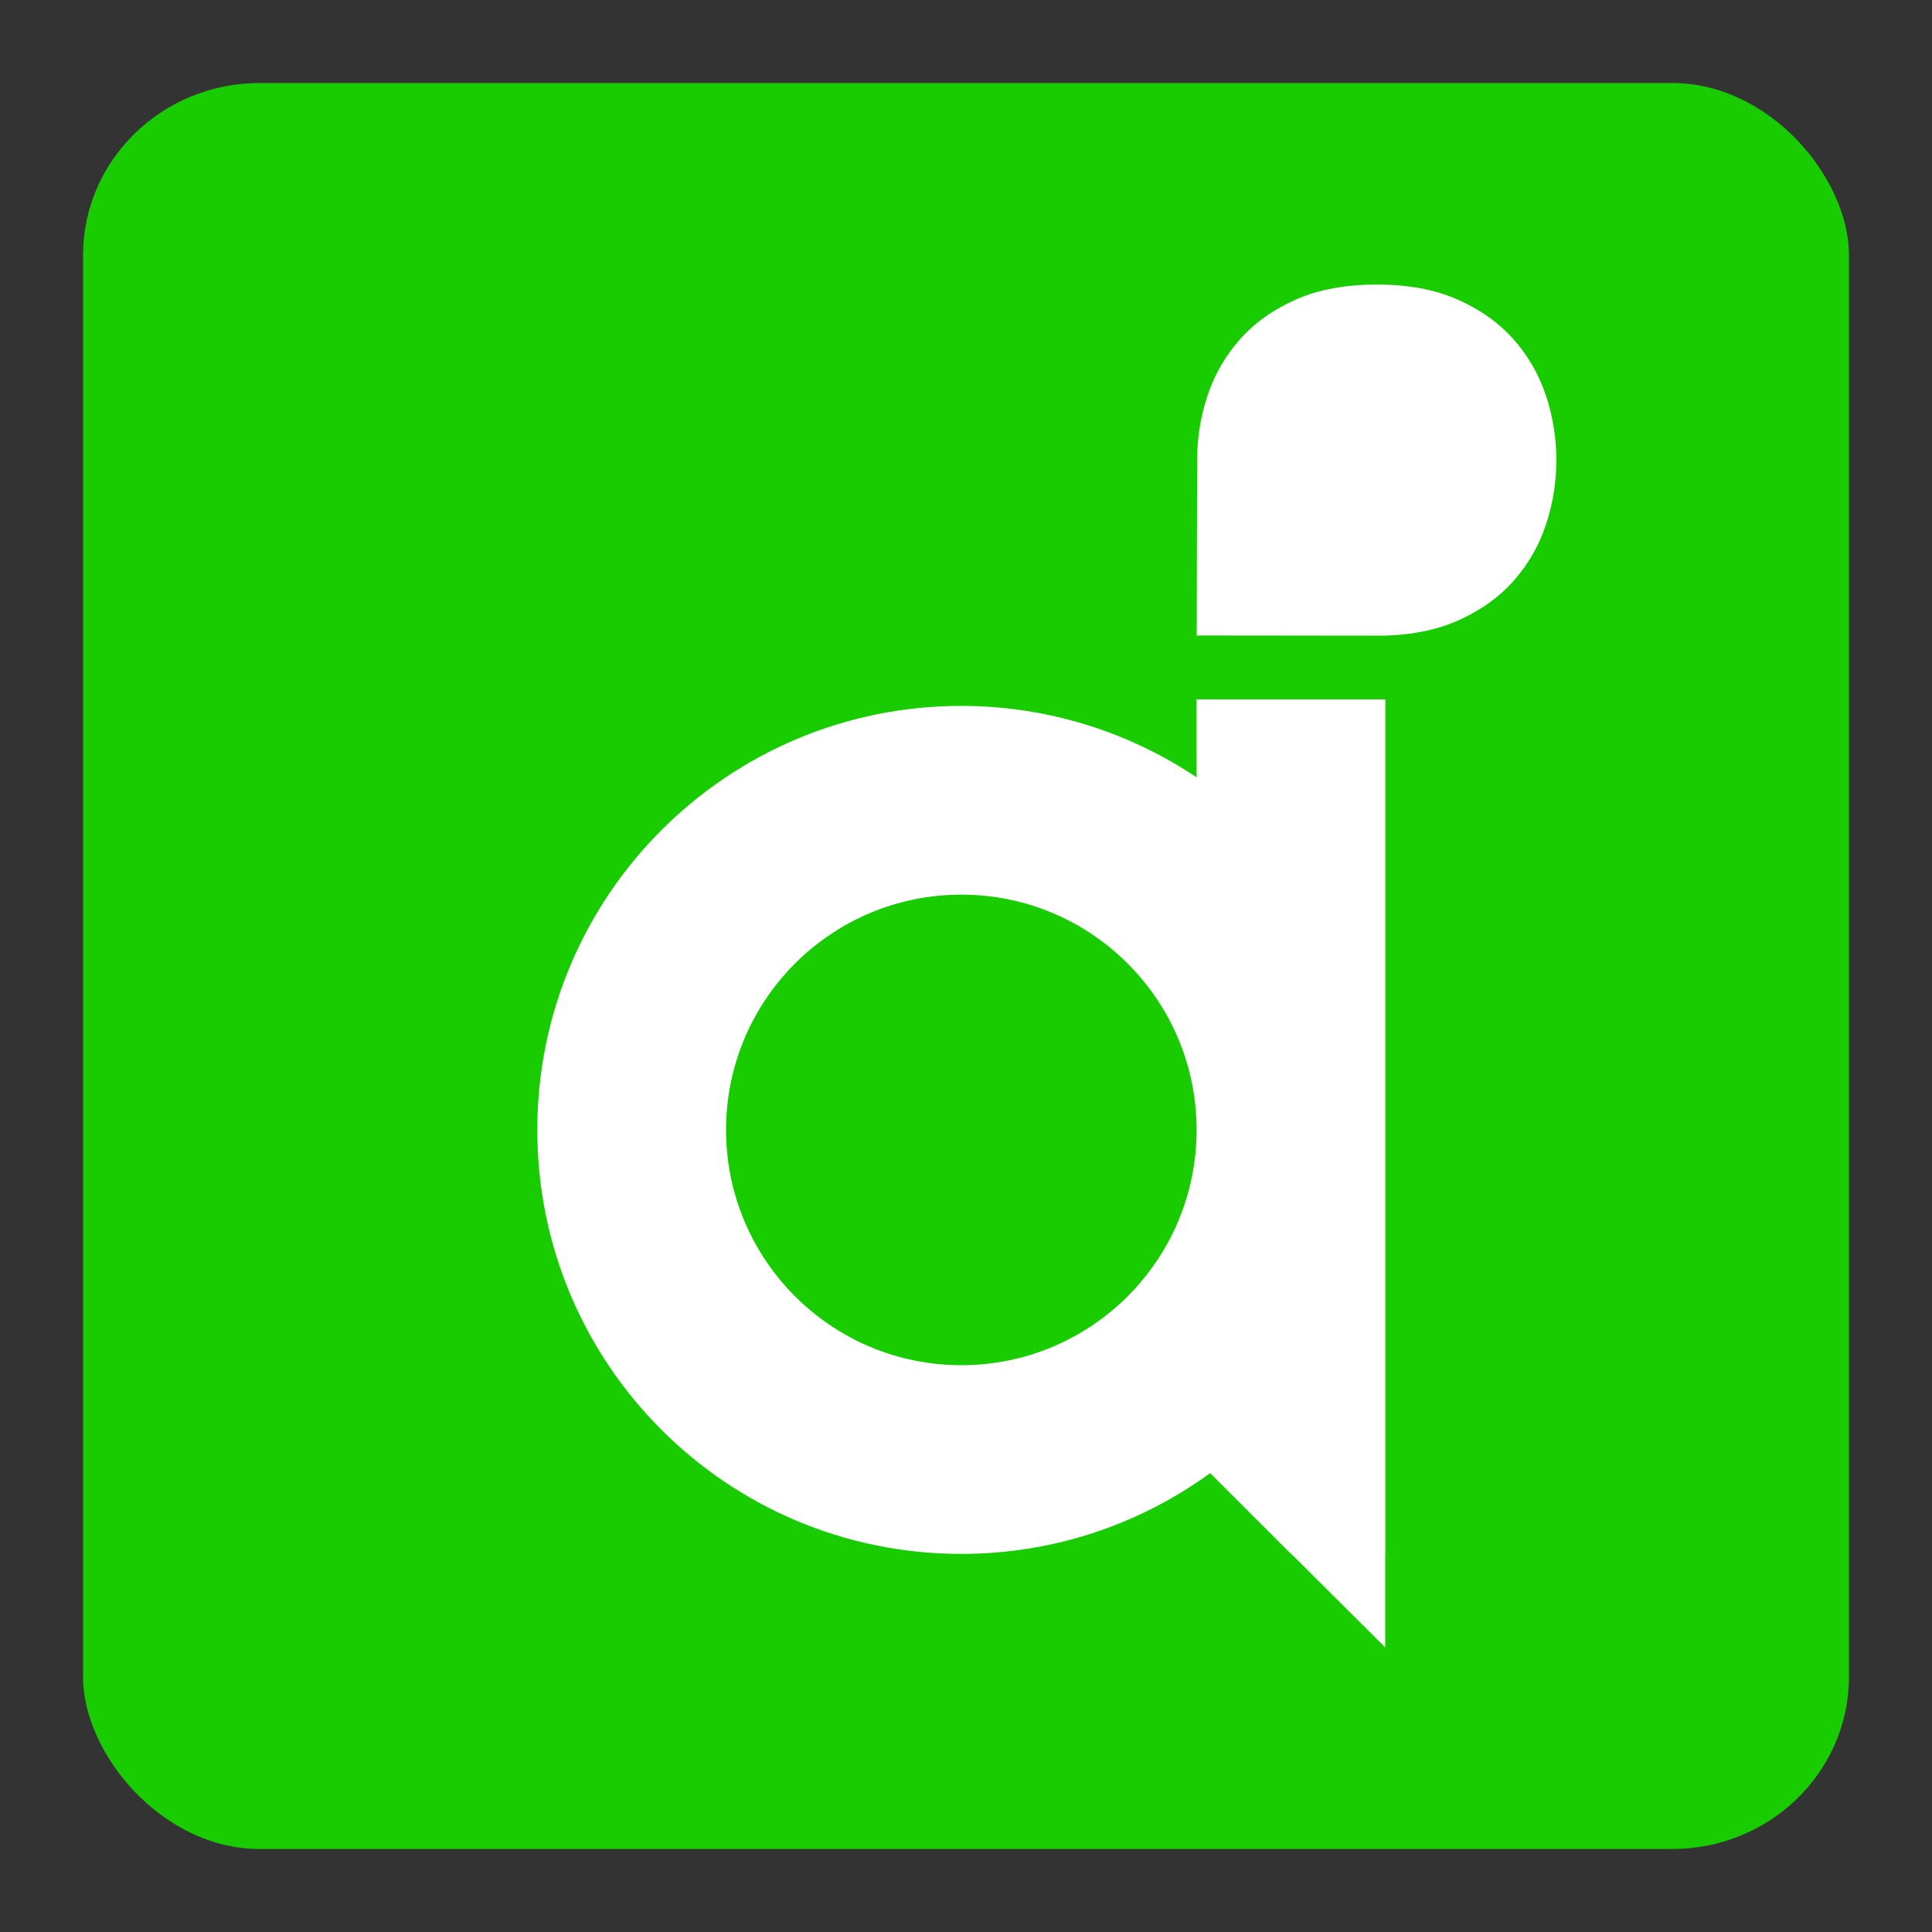
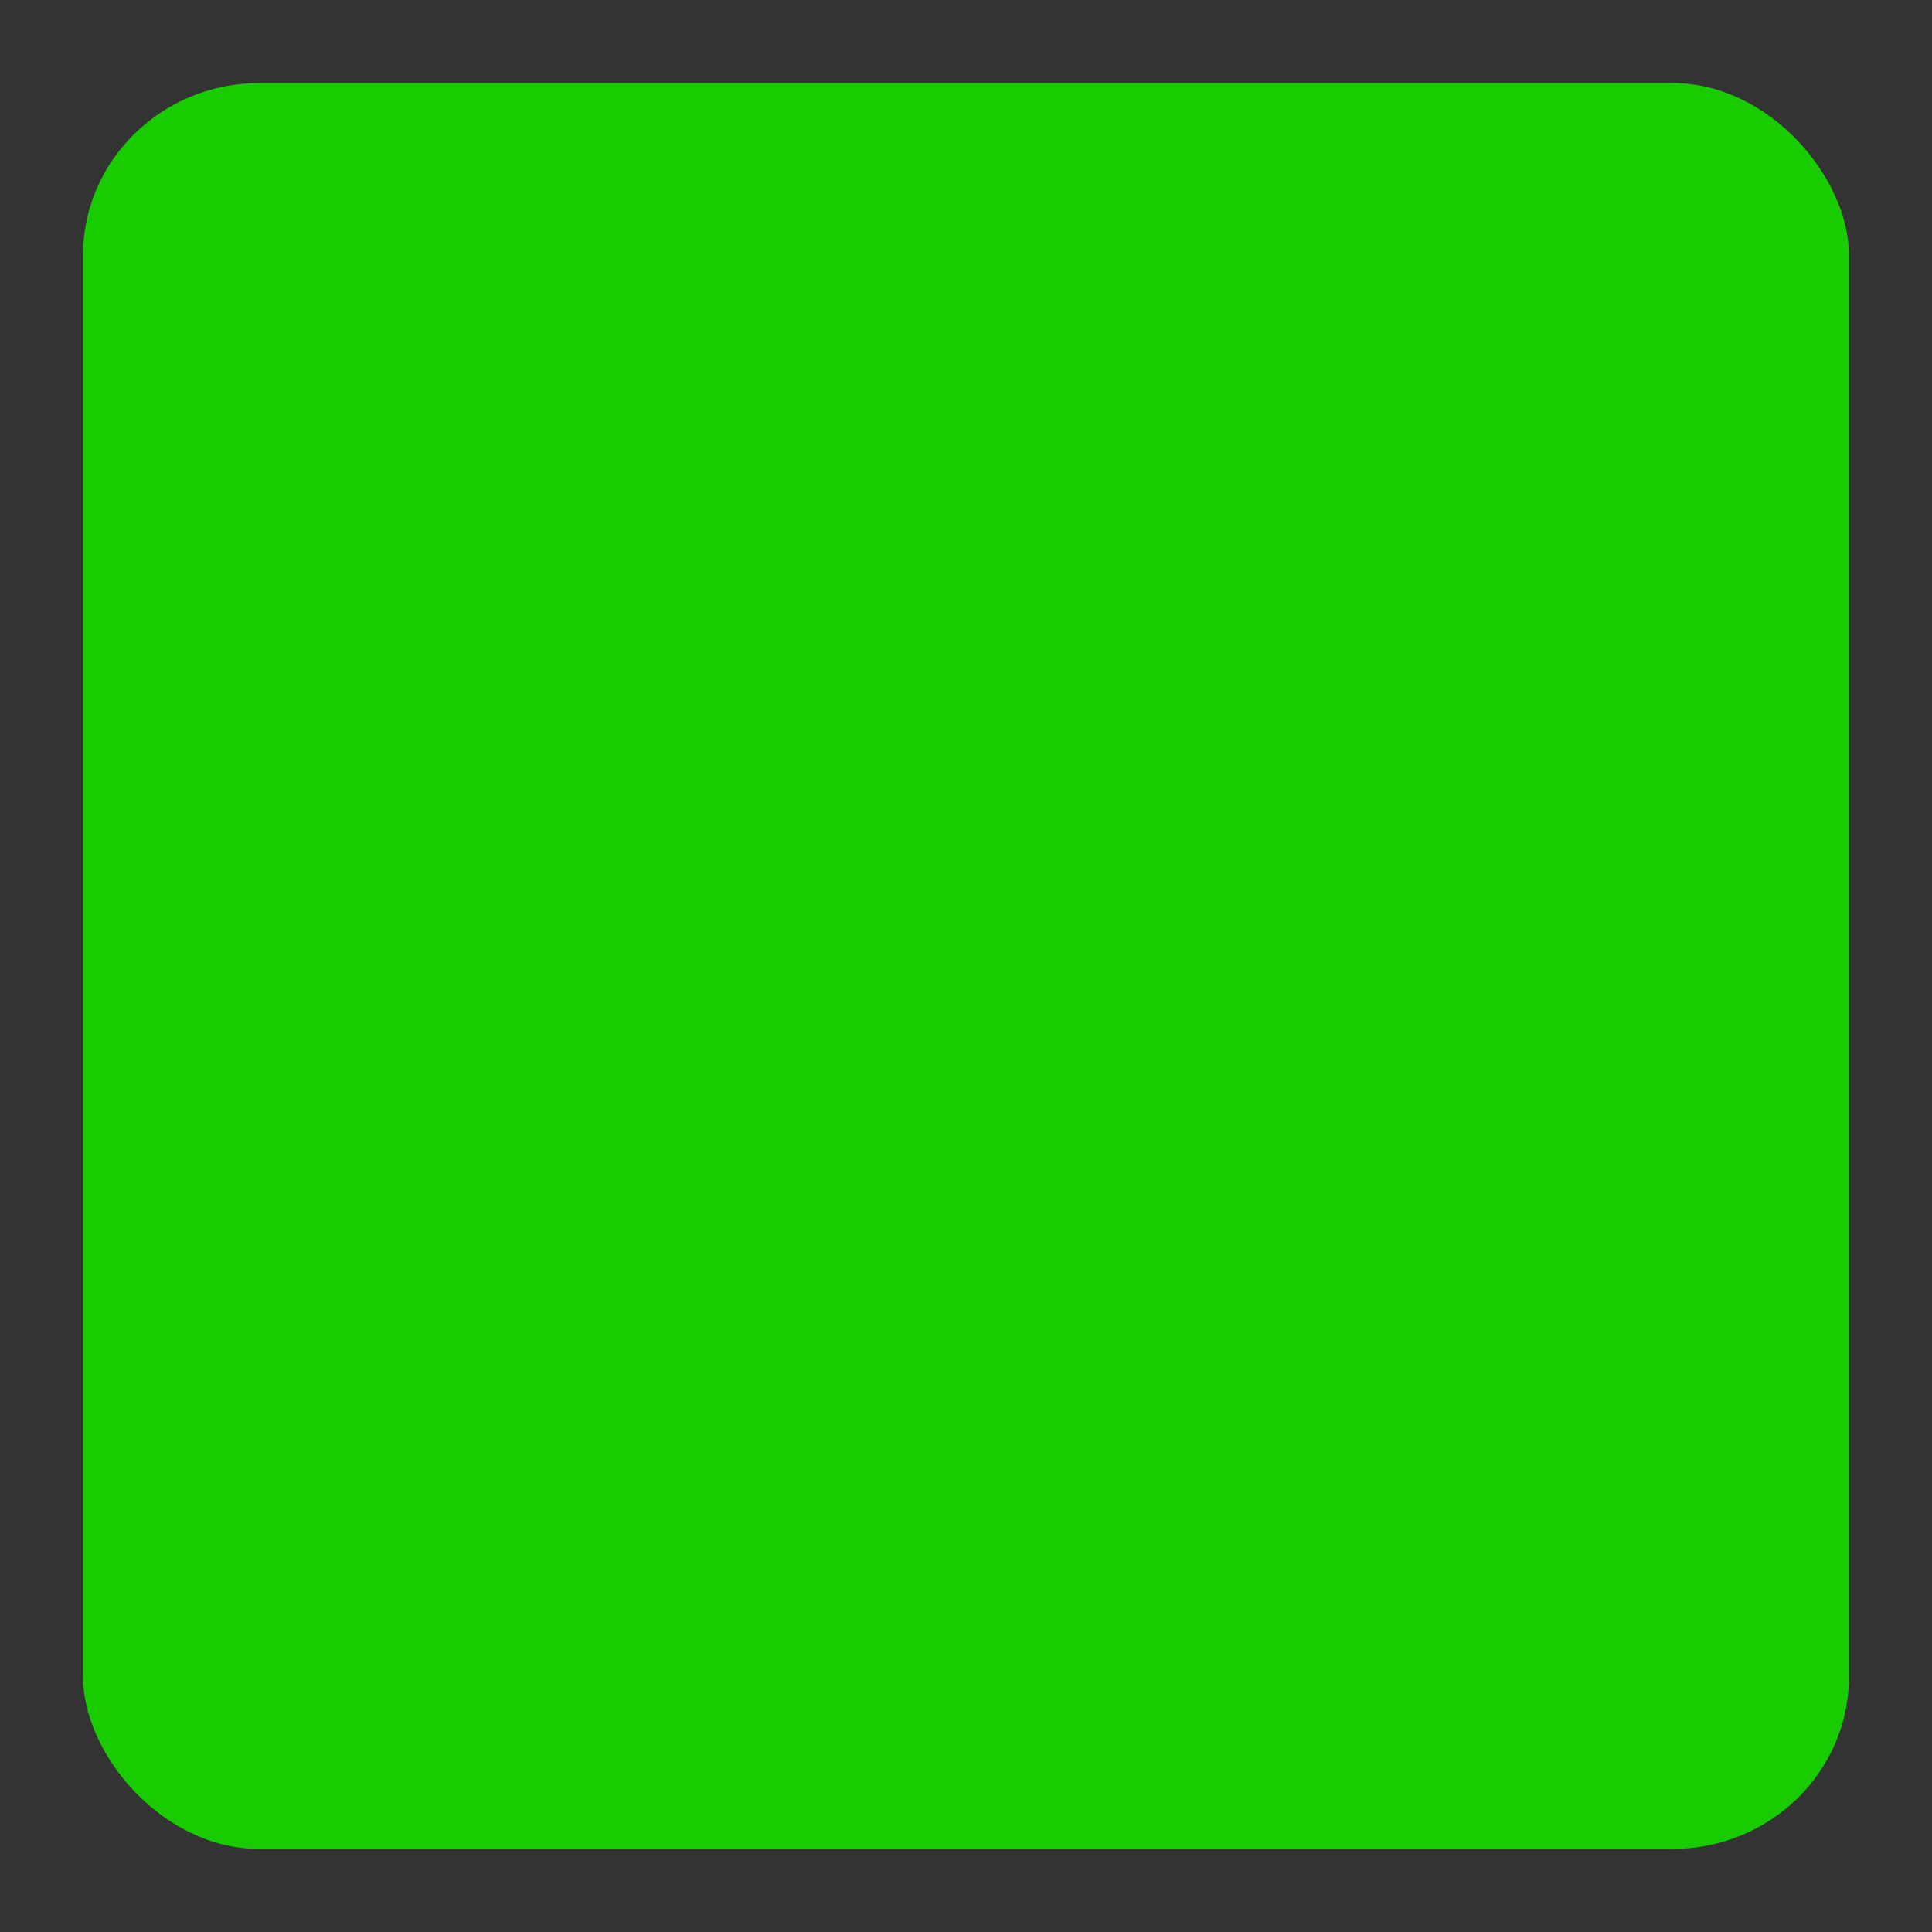
<svg xmlns="http://www.w3.org/2000/svg" xml:space="preserve" width="512px" height="512px" version="1.1" style="shape-rendering:geometricPrecision; text-rendering:geometricPrecision; image-rendering:optimizeQuality; fill-rule:evenodd; clip-rule:evenodd" viewBox="0 0 512 512">
  <rect x="0" y="0" width="512" height="512" fill="#333333" stroke="none" />
  <defs>
    <style type="text/css">
   
    .fil0 {fill:#18CC00}
    .fil1 {fill:white;fill-rule:nonzero}
   
  </style>
  </defs>
  <g id="Katman_x0020_1">
    <g id="_2035382271552">
      <rect class="fil0" x="22" y="22" width="468" height="468" rx="46.8" ry="45.67" />
      <g>
-         <path class="fil1" d="M320.71 390.39l46.39 46.2 0 -129.57 -46.39 83.37zm46.42 21.41l0 -226.46 -50.02 0 0 20.66c-17.81,-11.91 -39.31,-18.93 -62.35,-18.93 -62.1,0 -112.37,50.36 -112.37,112.37 0,62.09 50.27,112.36 112.37,112.36 24.66,0 47.44,-7.96 65.94,-21.41l21.42 21.41 25.01 0zm-112.37 -50.01c-34.43,0 -62.35,-27.92 -62.35,-62.35 0,-34.43 27.92,-62.35 62.35,-62.35 34.43,0 62.35,27.92 62.35,62.35 0,34.43 -27.92,62.35 -62.35,62.35zm62.38 -193.38l0.11 -46.47c0,-5.87 0.92,-11.59 2.78,-17.16 1.86,-5.56 4.73,-10.53 8.62,-14.91 3.9,-4.37 8.83,-7.87 14.82,-10.51 5.99,-2.63 13.11,-3.95 21.38,-3.95 8.26,0 15.39,1.32 21.38,3.95 5.98,2.64 10.92,6.14 14.82,10.51 3.89,4.38 6.76,9.35 8.62,14.91 1.85,5.57 2.78,11.29 2.78,17.16 0,5.87 -0.93,11.59 -2.78,17.15 -1.86,5.57 -4.73,10.54 -8.62,14.91 -3.9,4.38 -8.84,7.88 -14.82,10.51 -5.99,2.64 -13.12,3.96 -21.38,3.96 -0.32,0 -0.63,-0.01 -0.94,-0.01l-46.77 -0.05z" />
-       </g>
+         </g>
    </g>
  </g>
</svg>